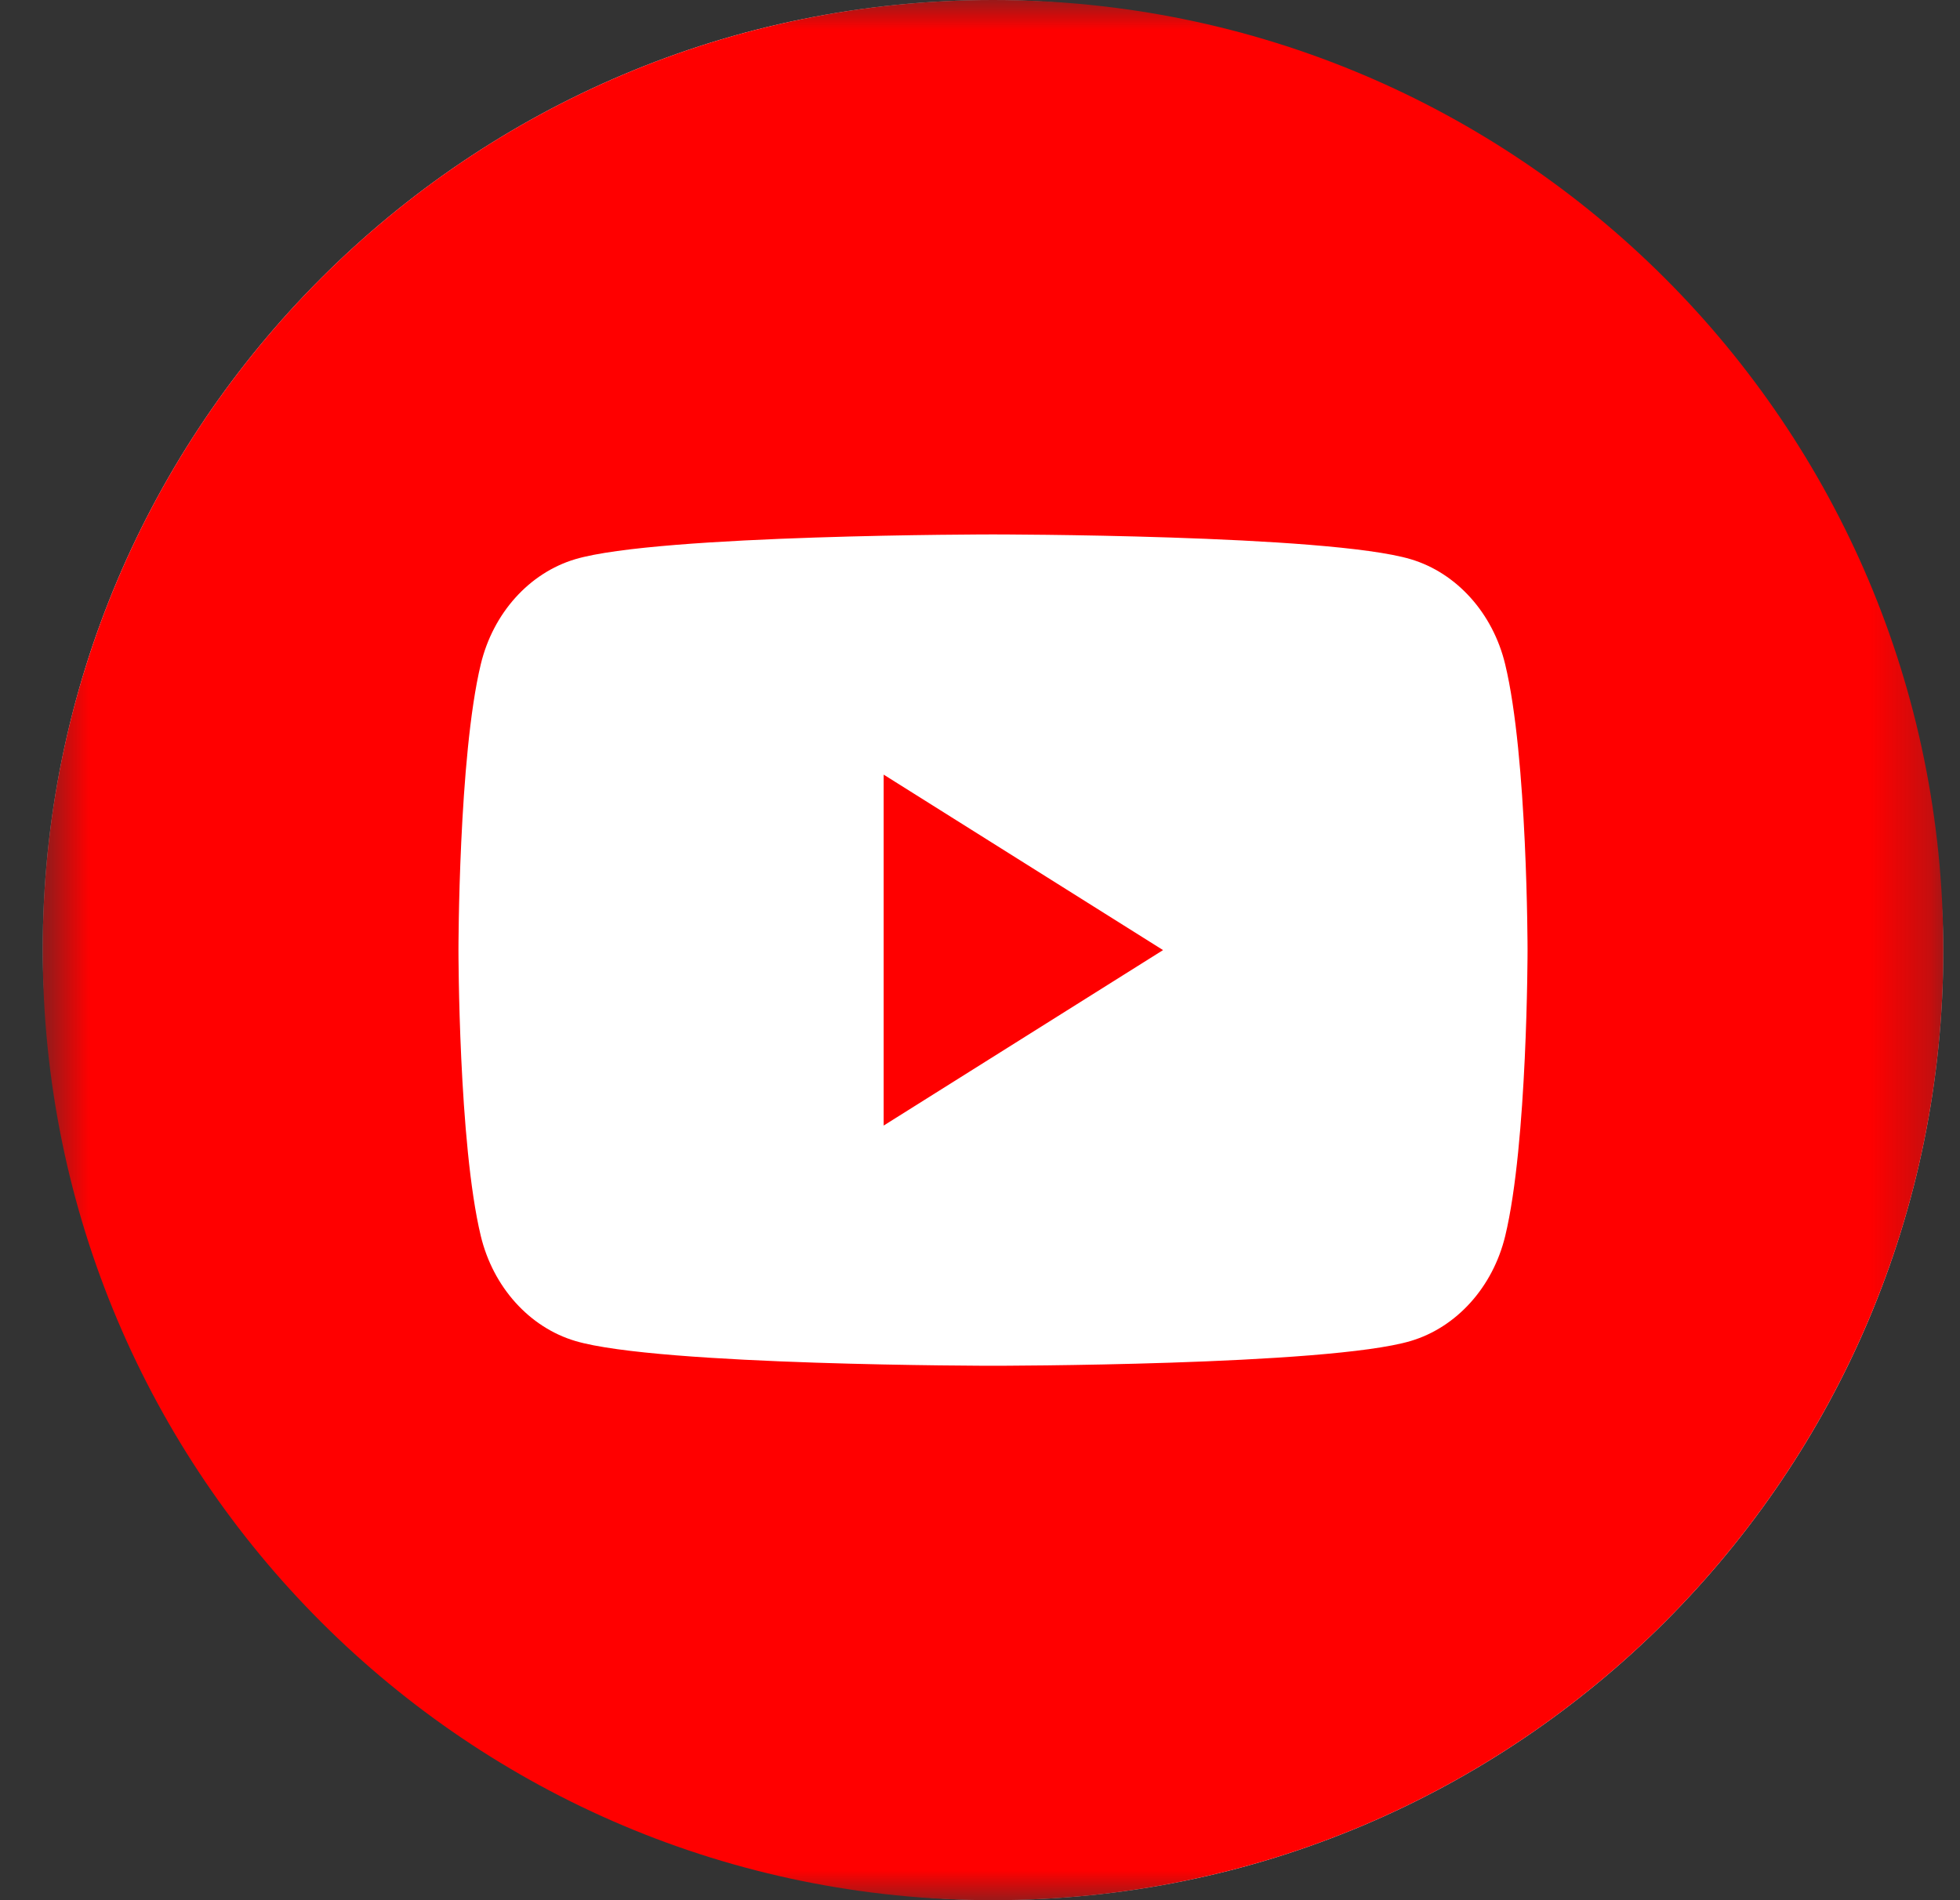
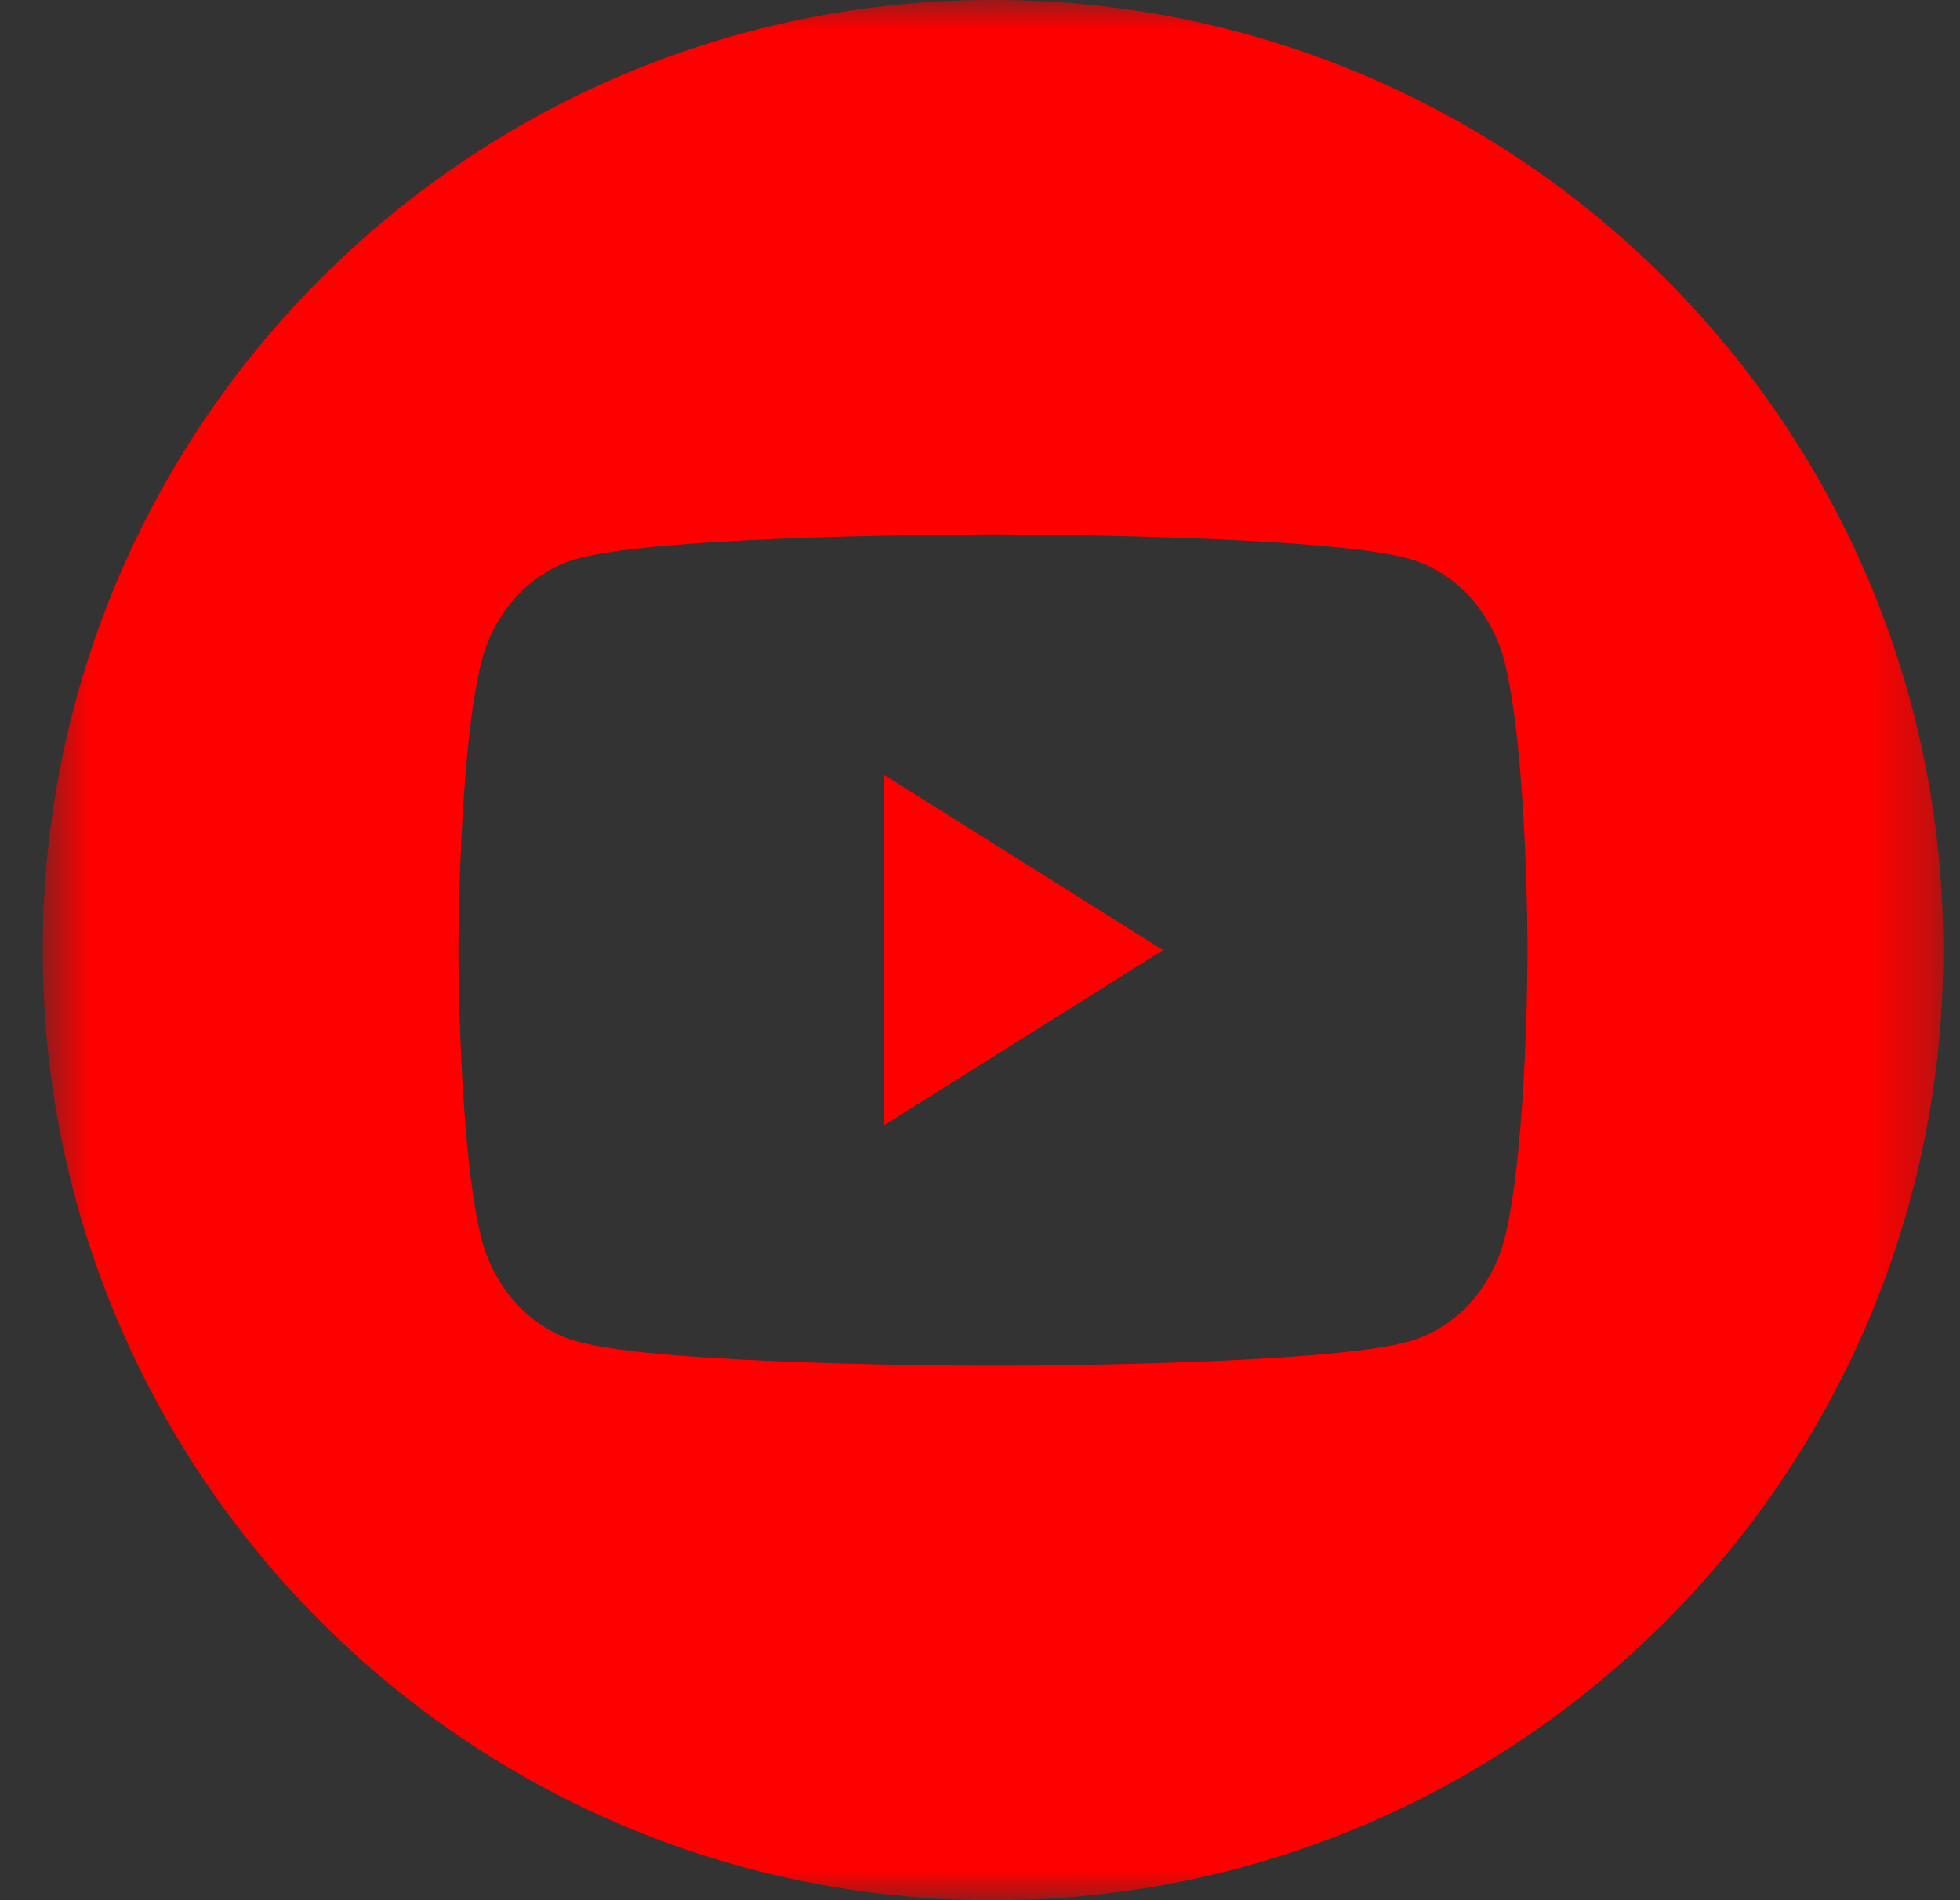
<svg xmlns="http://www.w3.org/2000/svg" width="33" height="32" viewBox="0 0 33 32" fill="none">
  <rect x="0" y="0" width="33" height="32" fill="#333333" stroke="none" />
  <mask id="mask0_2014_11080" style="mask-type:alpha" maskUnits="userSpaceOnUse" x="0" y="0" width="33" height="32">
    <rect x="0.719" width="32" height="32" fill="url(#paint0_radial_2014_11080)" />
  </mask>
  <g mask="url(#mask0_2014_11080)">
-     <rect x="0.719" width="32" height="32" rx="16" fill="white" />
    <path fill-rule="evenodd" clip-rule="evenodd" d="M16.719 32C25.555 32 32.719 24.837 32.719 16C32.719 7.163 25.555 0 16.719 0C7.882 0 0.719 7.163 0.719 16C0.719 24.837 7.882 32 16.719 32ZM23.751 9.417C24.525 9.647 25.135 10.326 25.342 11.186C25.719 12.746 25.719 16 25.719 16C25.719 16 25.719 19.254 25.343 20.814C25.135 21.675 24.525 22.353 23.751 22.583C22.347 23 16.719 23 16.719 23C16.719 23 11.09 23 9.687 22.583C8.912 22.353 8.302 21.674 8.095 20.814C7.719 19.254 7.719 16 7.719 16C7.719 16 7.719 12.746 8.095 11.186C8.302 10.325 8.912 9.647 9.686 9.417C11.09 9 16.719 9 16.719 9C16.719 9 22.347 9 23.751 9.417ZM19.582 16L14.878 13.045V18.955L19.582 16Z" fill="#FF0000" />
  </g>
  <defs>
    <radialGradient id="paint0_radial_2014_11080" cx="0" cy="0" r="1" gradientUnits="userSpaceOnUse" gradientTransform="translate(16.719 16) scale(22.627)">
      <stop stop-color="white" />
      <stop offset="1" />
    </radialGradient>
  </defs>
</svg>